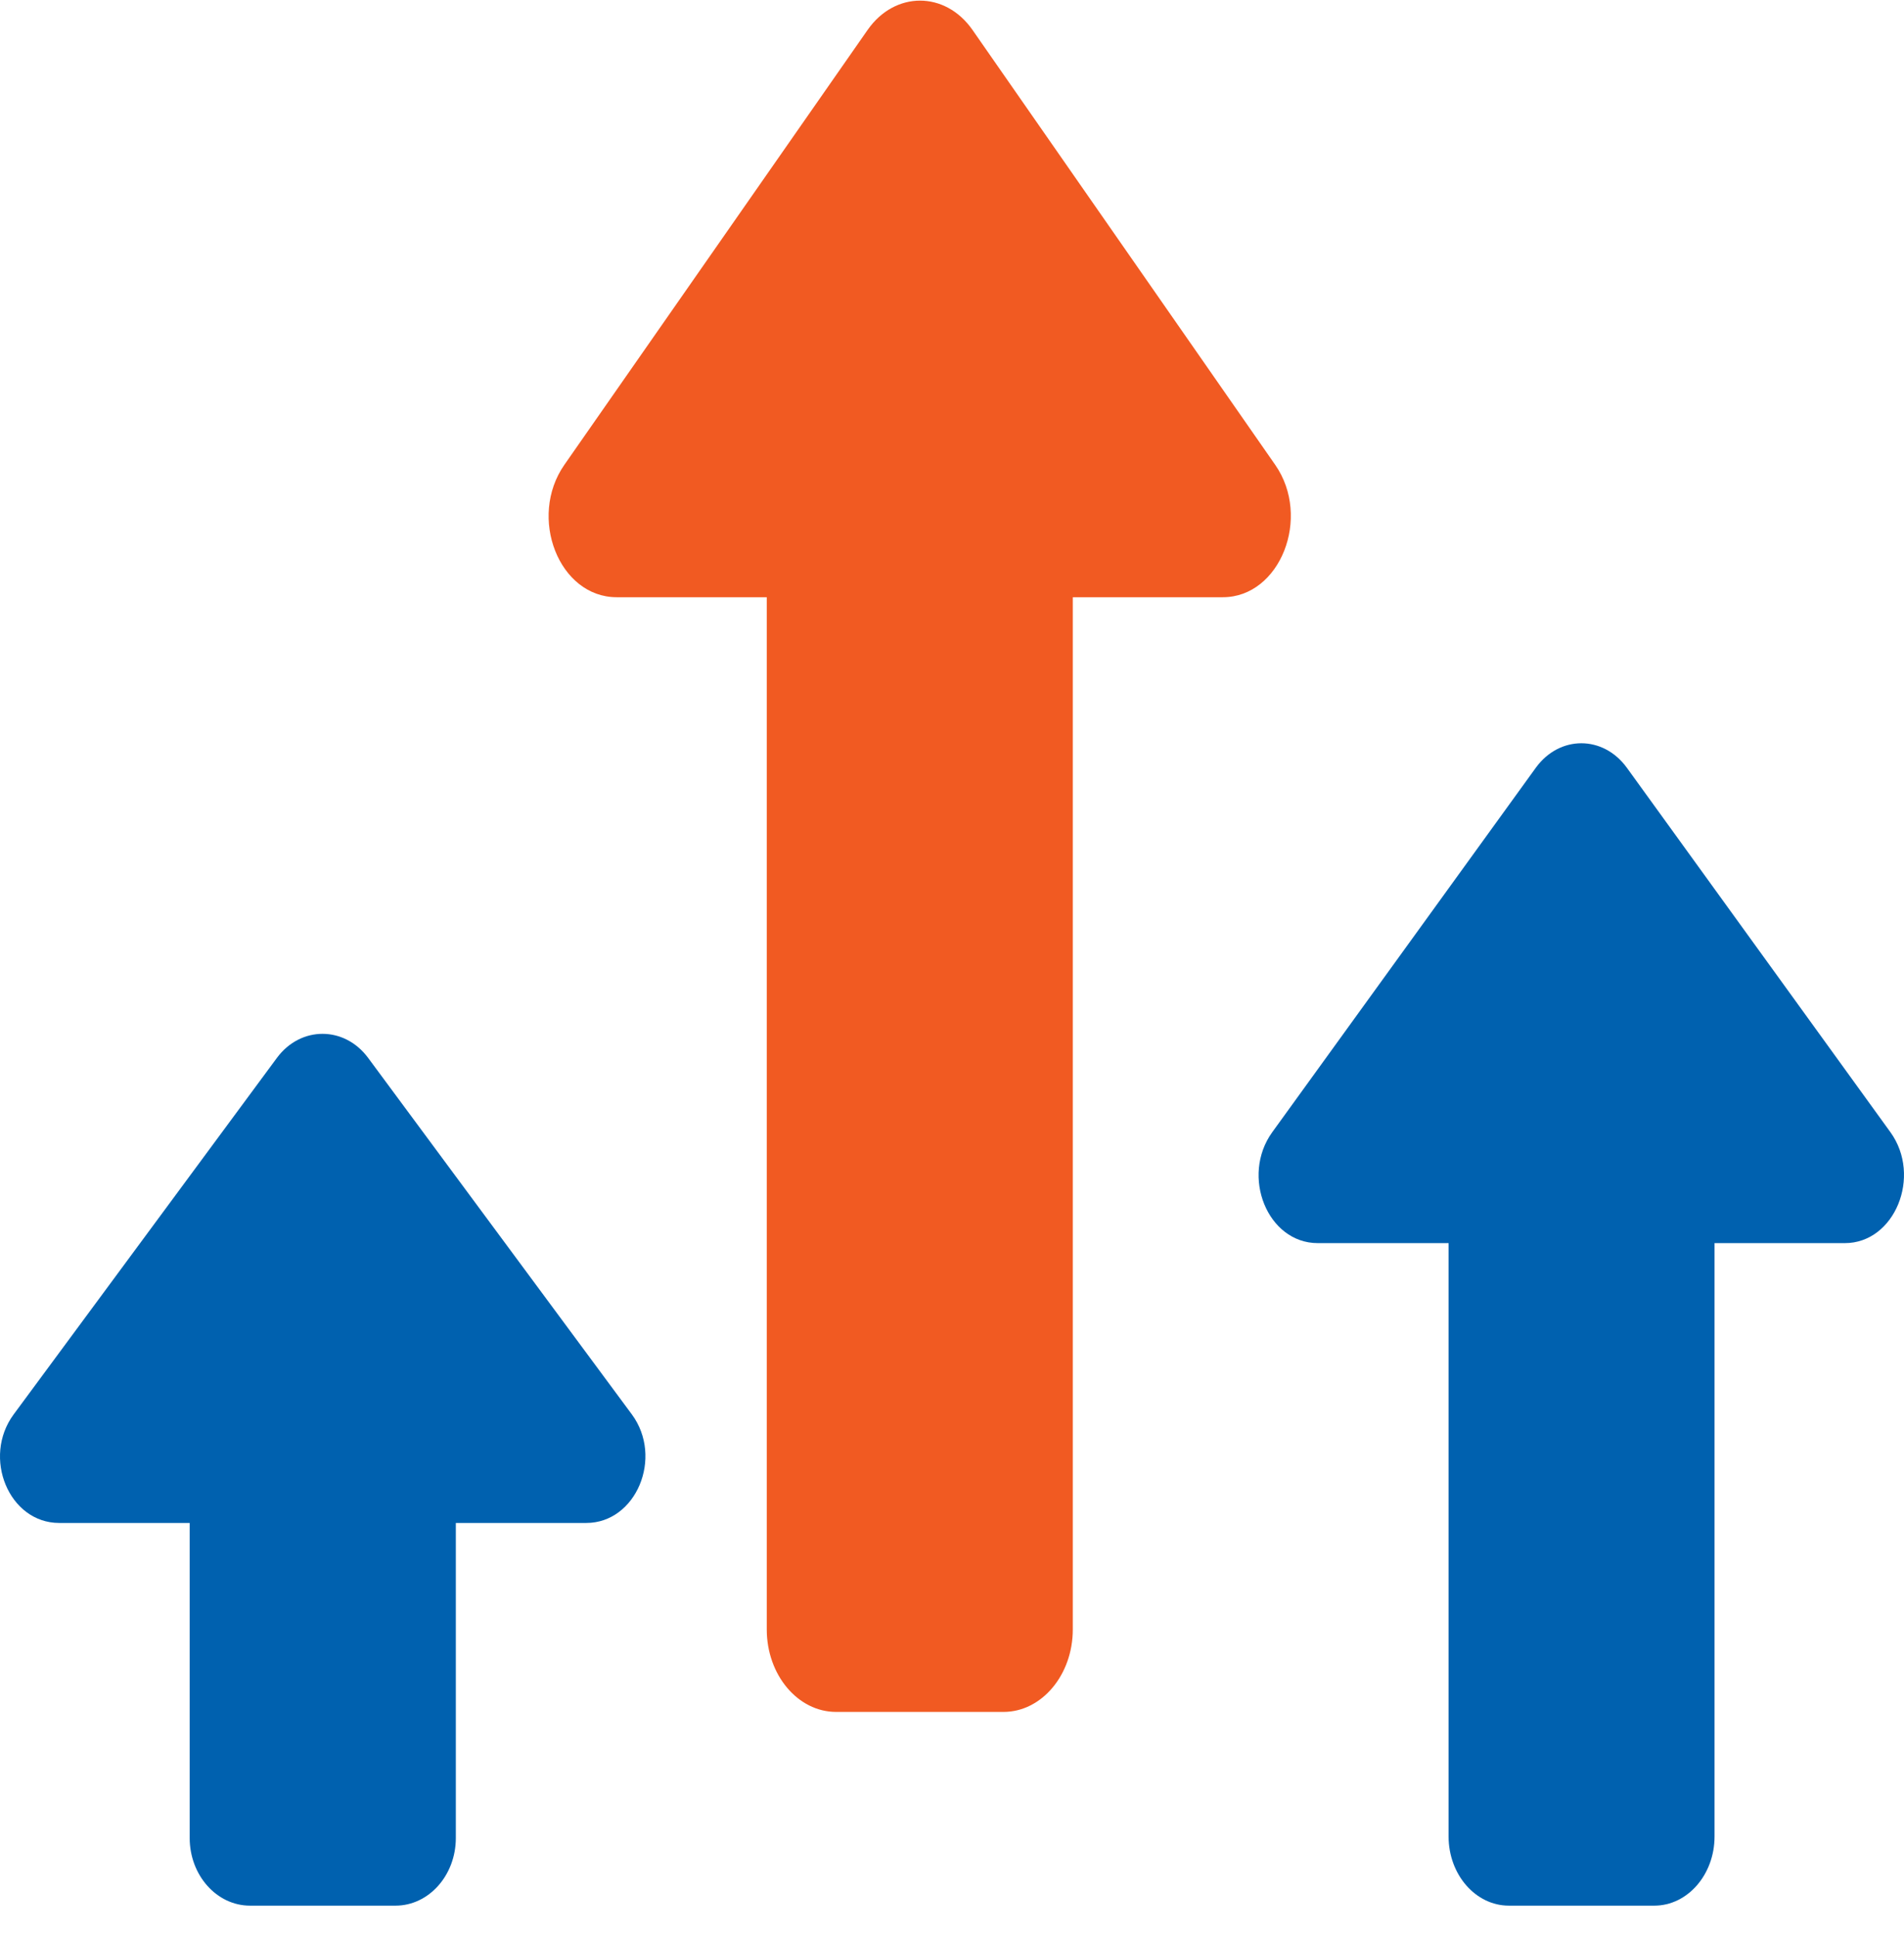
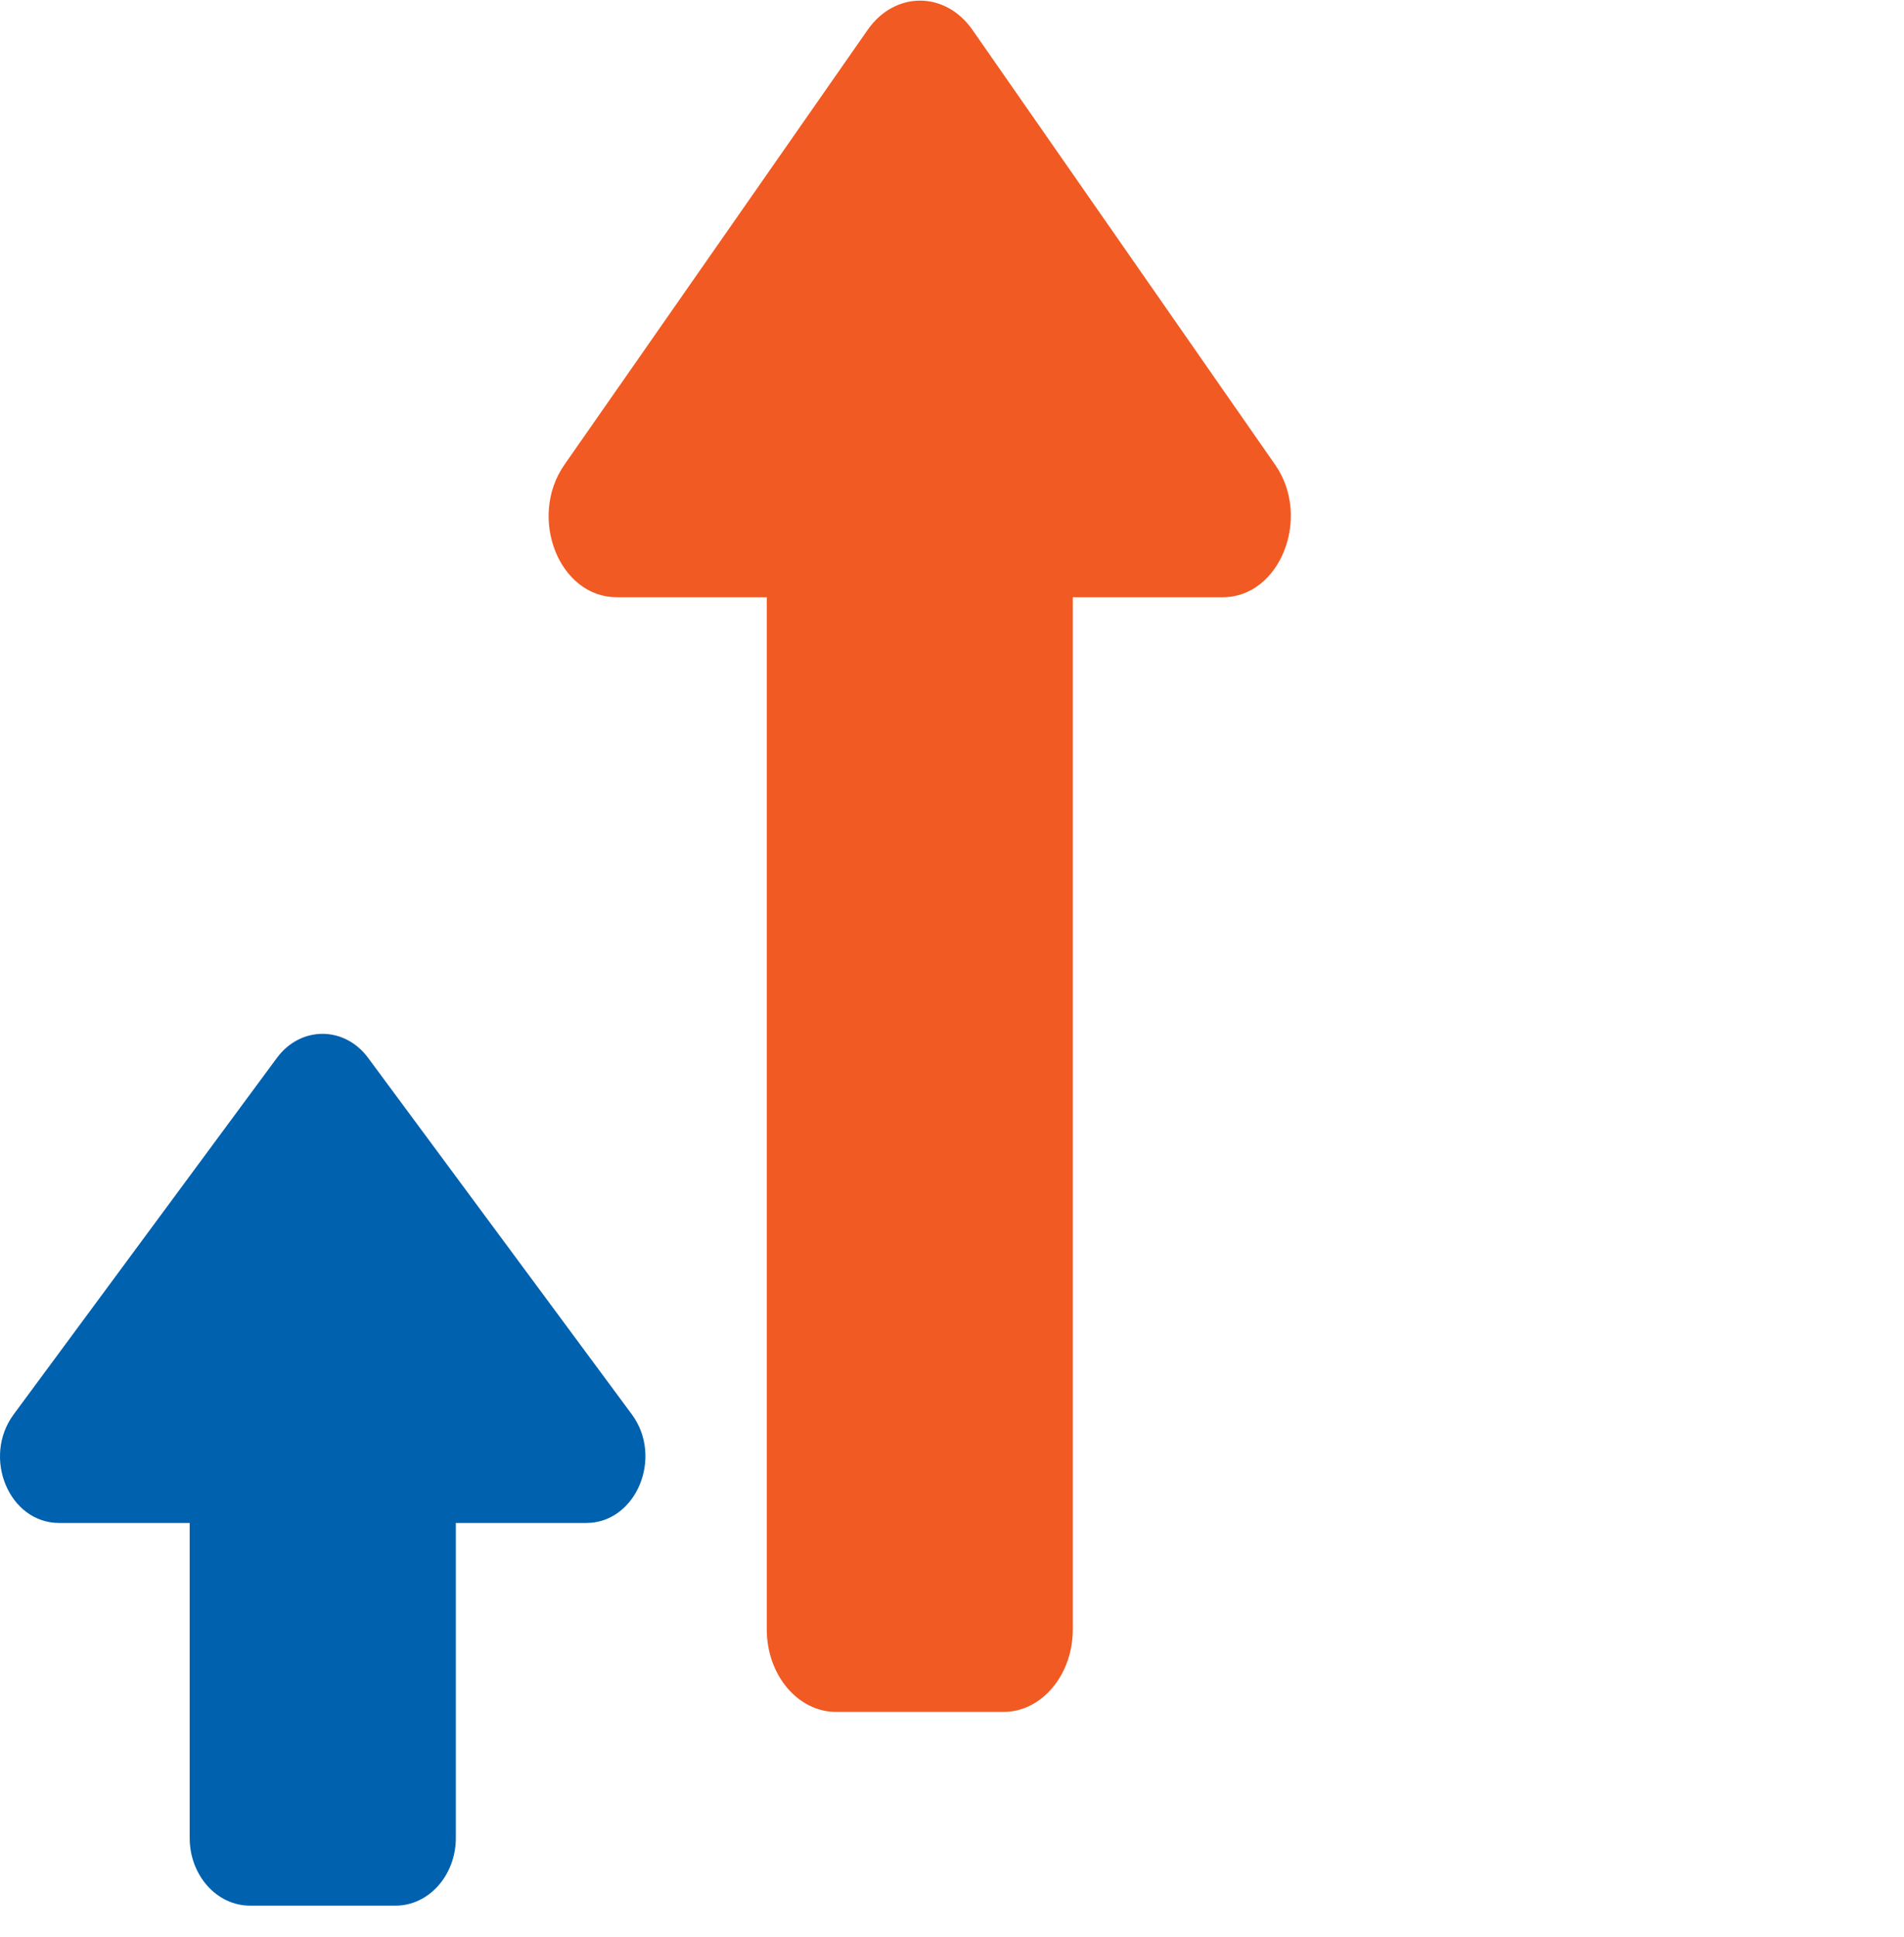
<svg xmlns="http://www.w3.org/2000/svg" width="59" height="60" viewBox="0 0 59 60" fill="none">
  <path d="M1.835 47.168H5.878V56.926C5.878 58.08 6.716 59.02 7.745 59.02H12.258C13.287 59.02 14.125 58.08 14.125 56.926V47.168H18.167C19.711 47.168 20.564 45.14 19.579 43.805L11.405 32.761C10.67 31.772 9.318 31.772 8.583 32.761L0.424 43.805C-0.561 45.14 0.277 47.168 1.835 47.168Z" fill="#0061AF" />
  <path d="M19.111 18.497H23.76V50.466C23.76 51.873 24.723 53.02 25.907 53.02H31.096C32.28 53.02 33.243 51.873 33.243 50.466V18.497H37.892C39.668 18.497 40.648 16.024 39.515 14.396L30.133 0.924C29.288 -0.282 27.732 -0.282 26.887 0.924L17.488 14.396C16.355 16.024 17.319 18.497 19.111 18.497Z" fill="#F15A22" />
-   <path d="M40.849 38.501H44.888V56.88C44.888 58.059 45.726 59.02 46.754 59.02H51.264C52.292 59.02 53.129 58.059 53.129 56.88V38.501H57.169C58.711 38.501 59.563 36.429 58.579 35.065L50.412 23.778C49.677 22.767 48.326 22.767 47.591 23.778L39.424 35.065C38.44 36.429 39.277 38.501 40.834 38.501" fill="#0061AF" />
</svg>